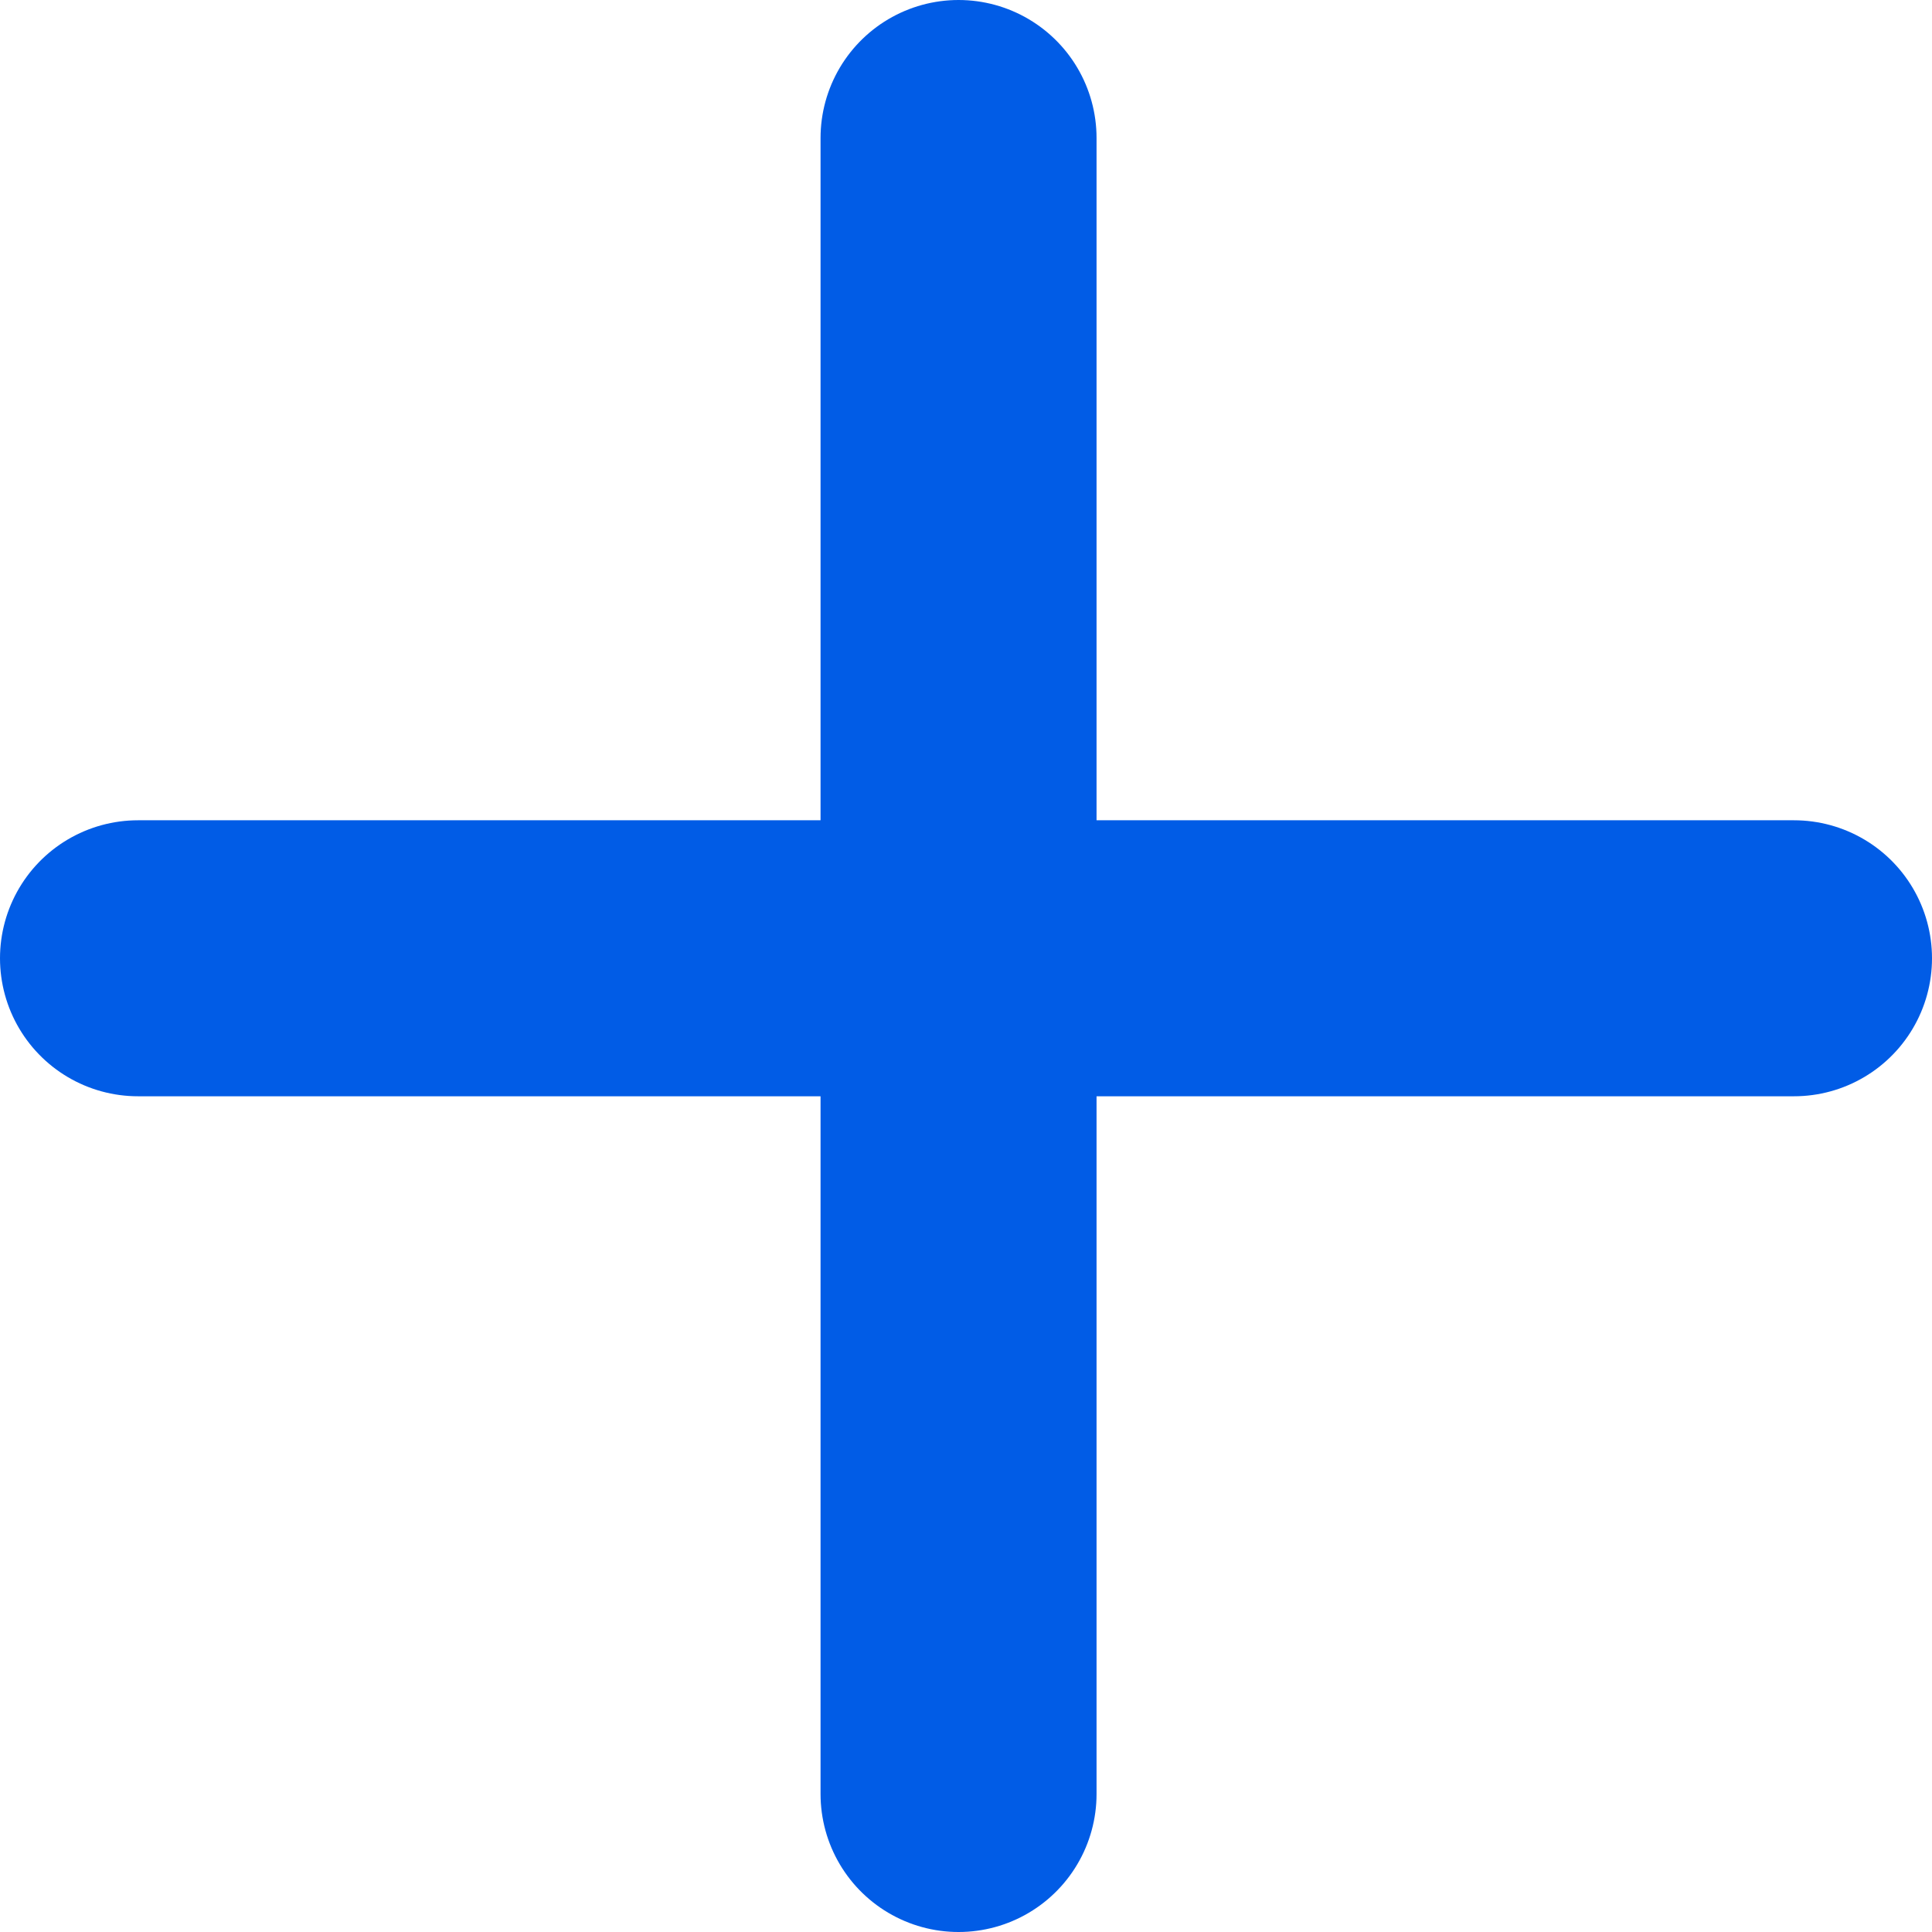
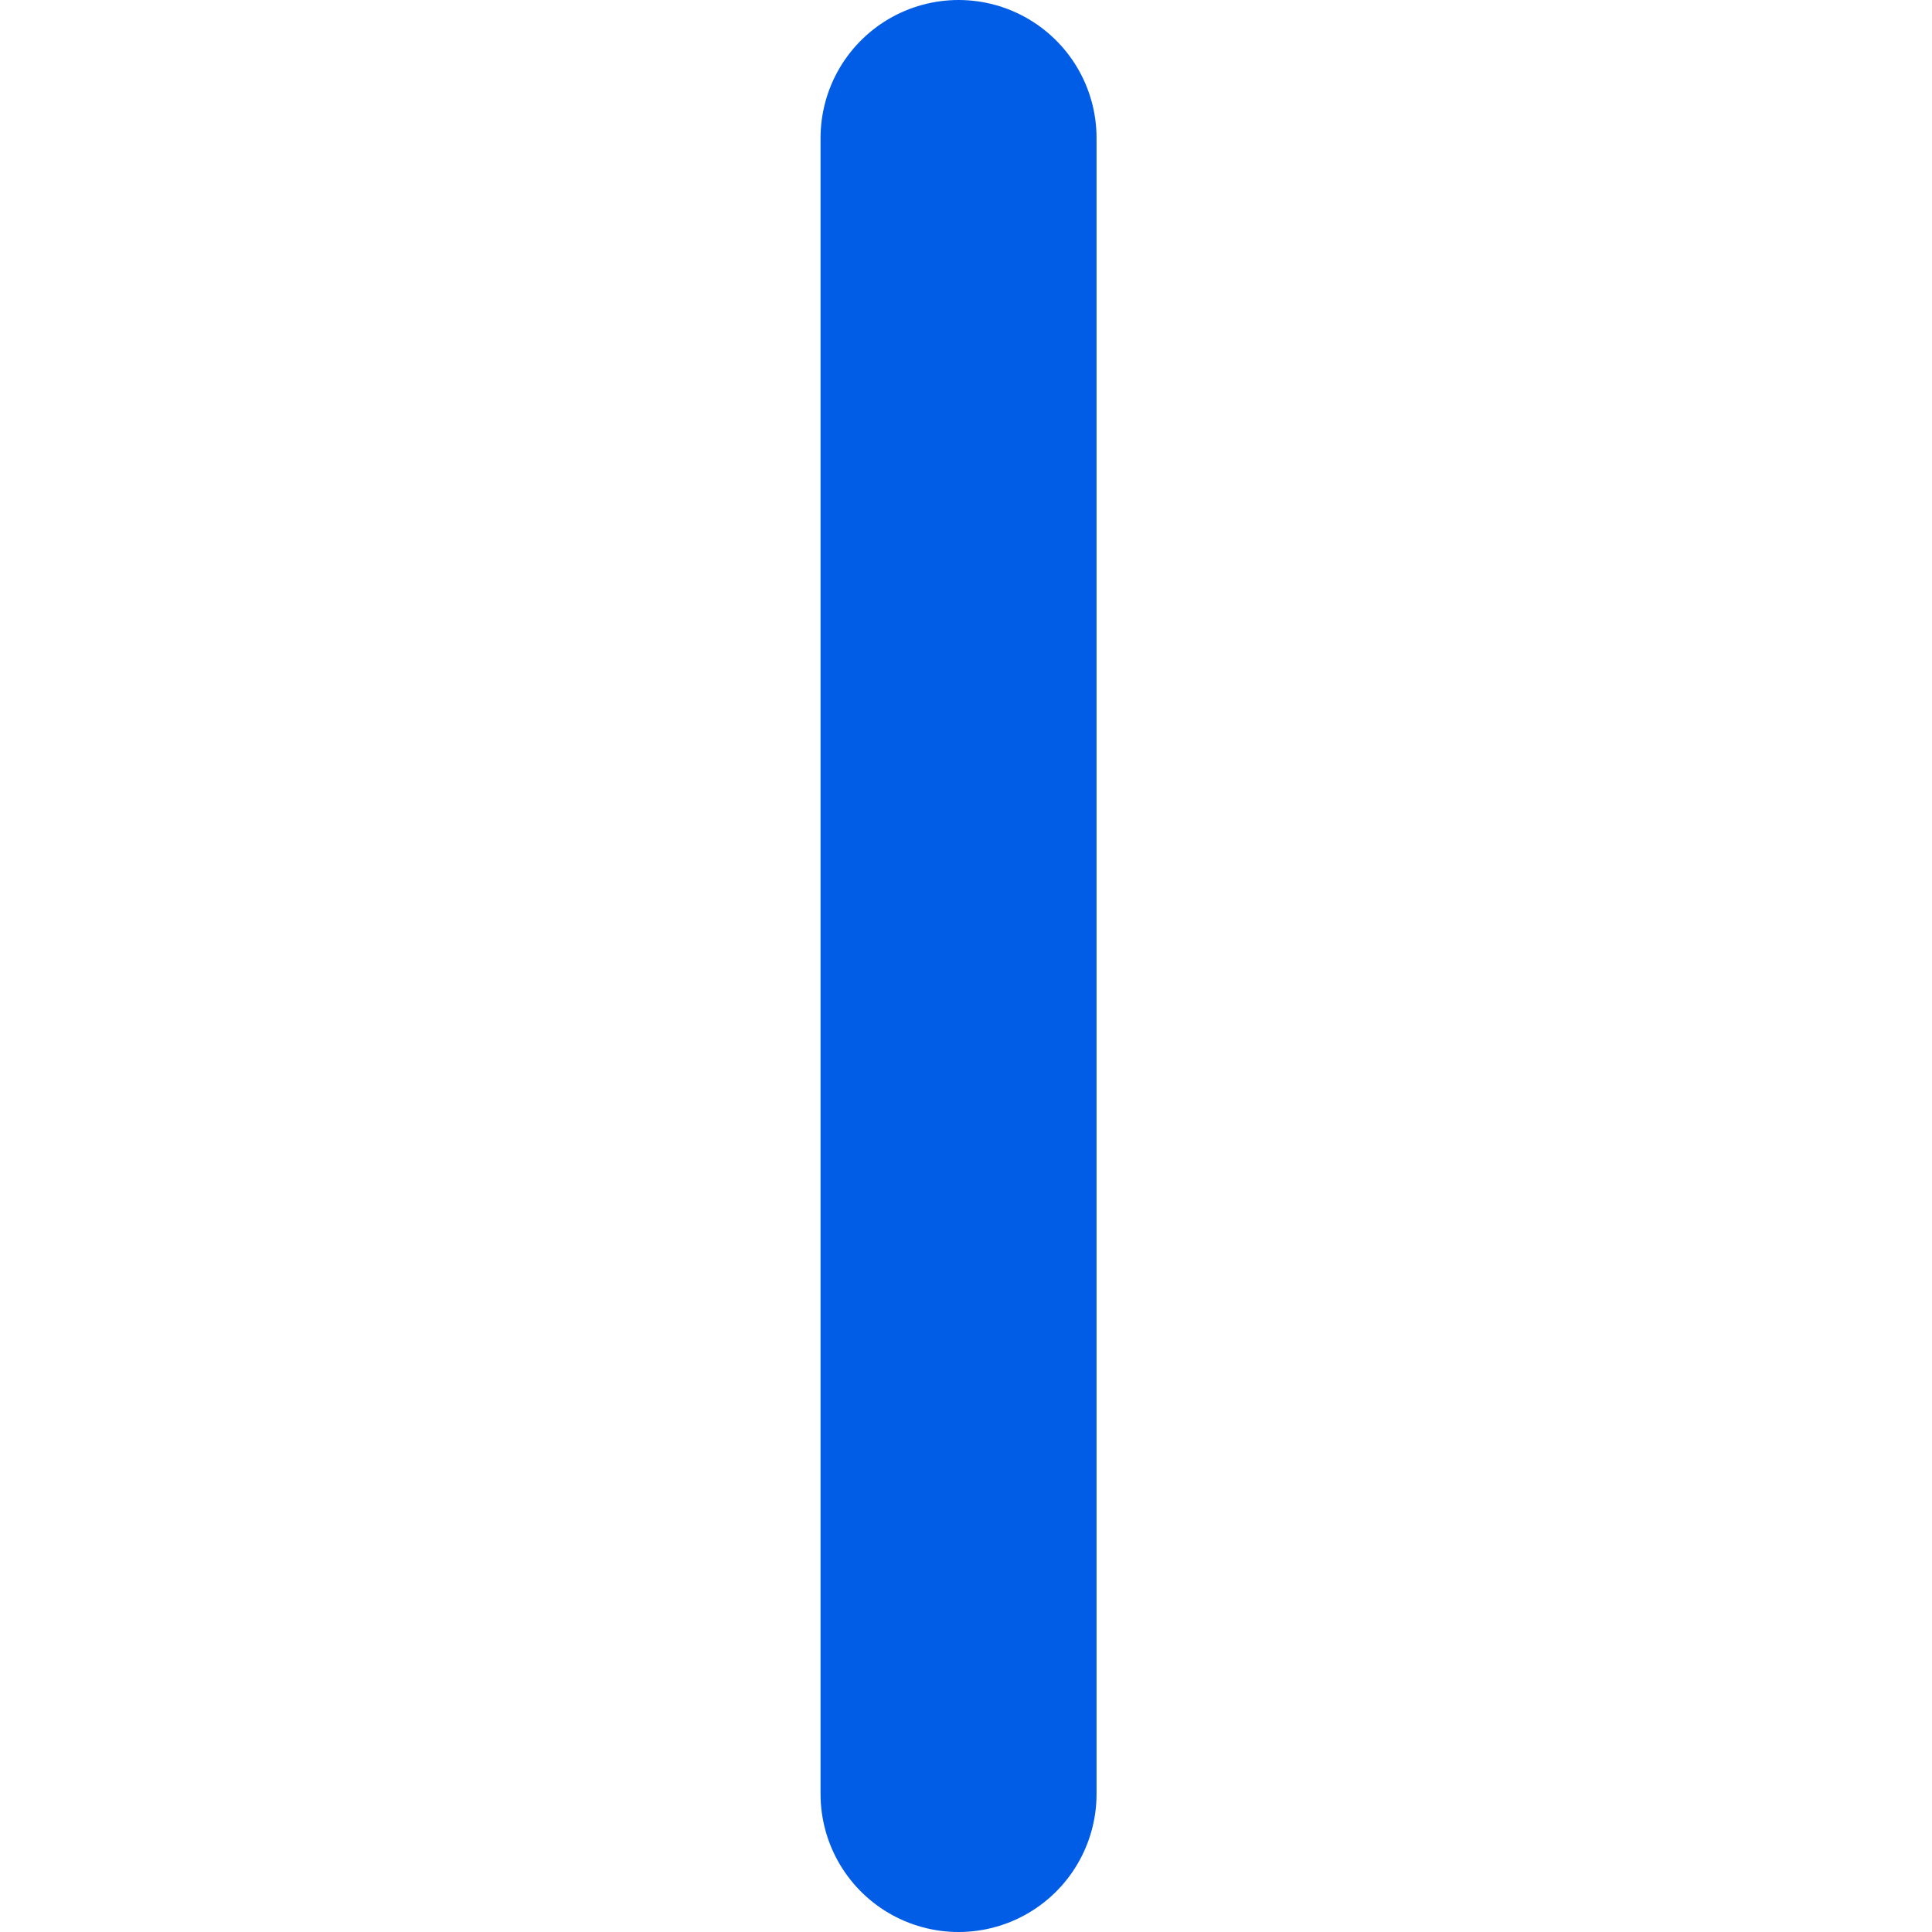
<svg xmlns="http://www.w3.org/2000/svg" width="14" height="14" viewBox="0 0 14 14" fill="none">
  <line x1="6.946" y1="1" x2="6.946" y2="13" stroke="#015CE6" stroke-width="2" stroke-linecap="round" stroke-linejoin="round" />
-   <line x1="13" y1="6.944" x2="1" y2="6.944" stroke="#015CE6" stroke-width="2" stroke-linecap="round" stroke-linejoin="round" />
</svg>